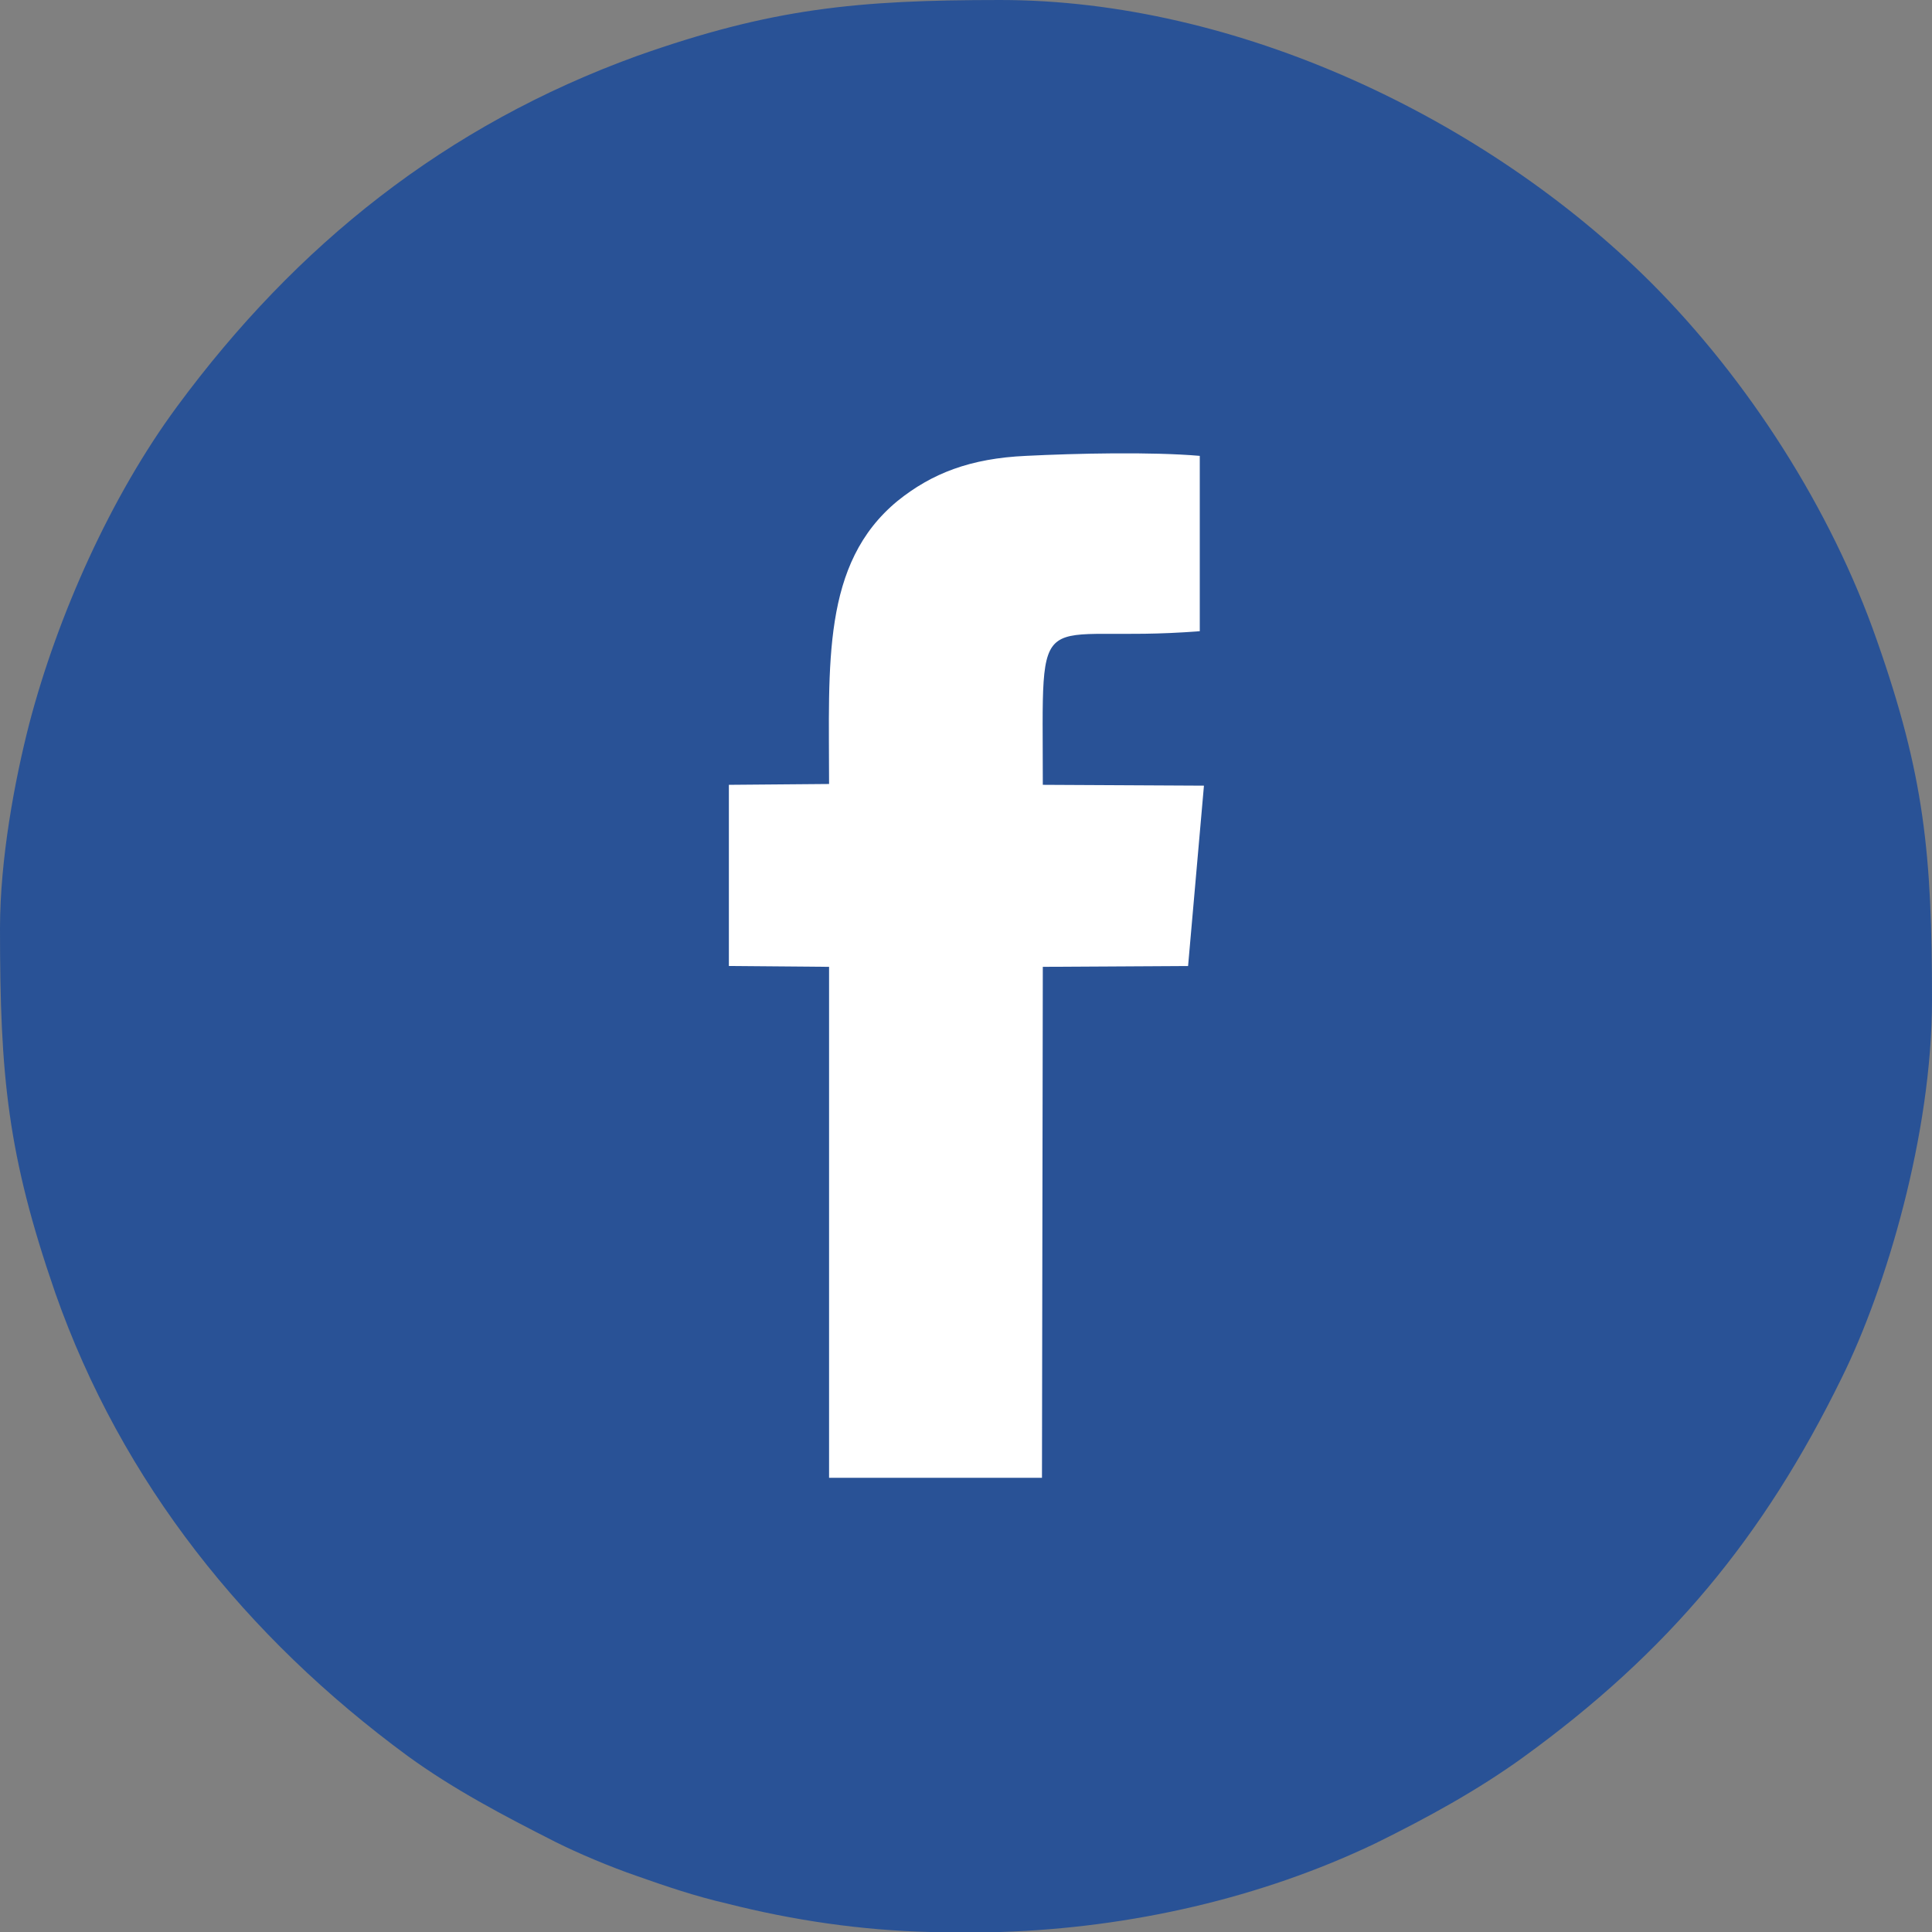
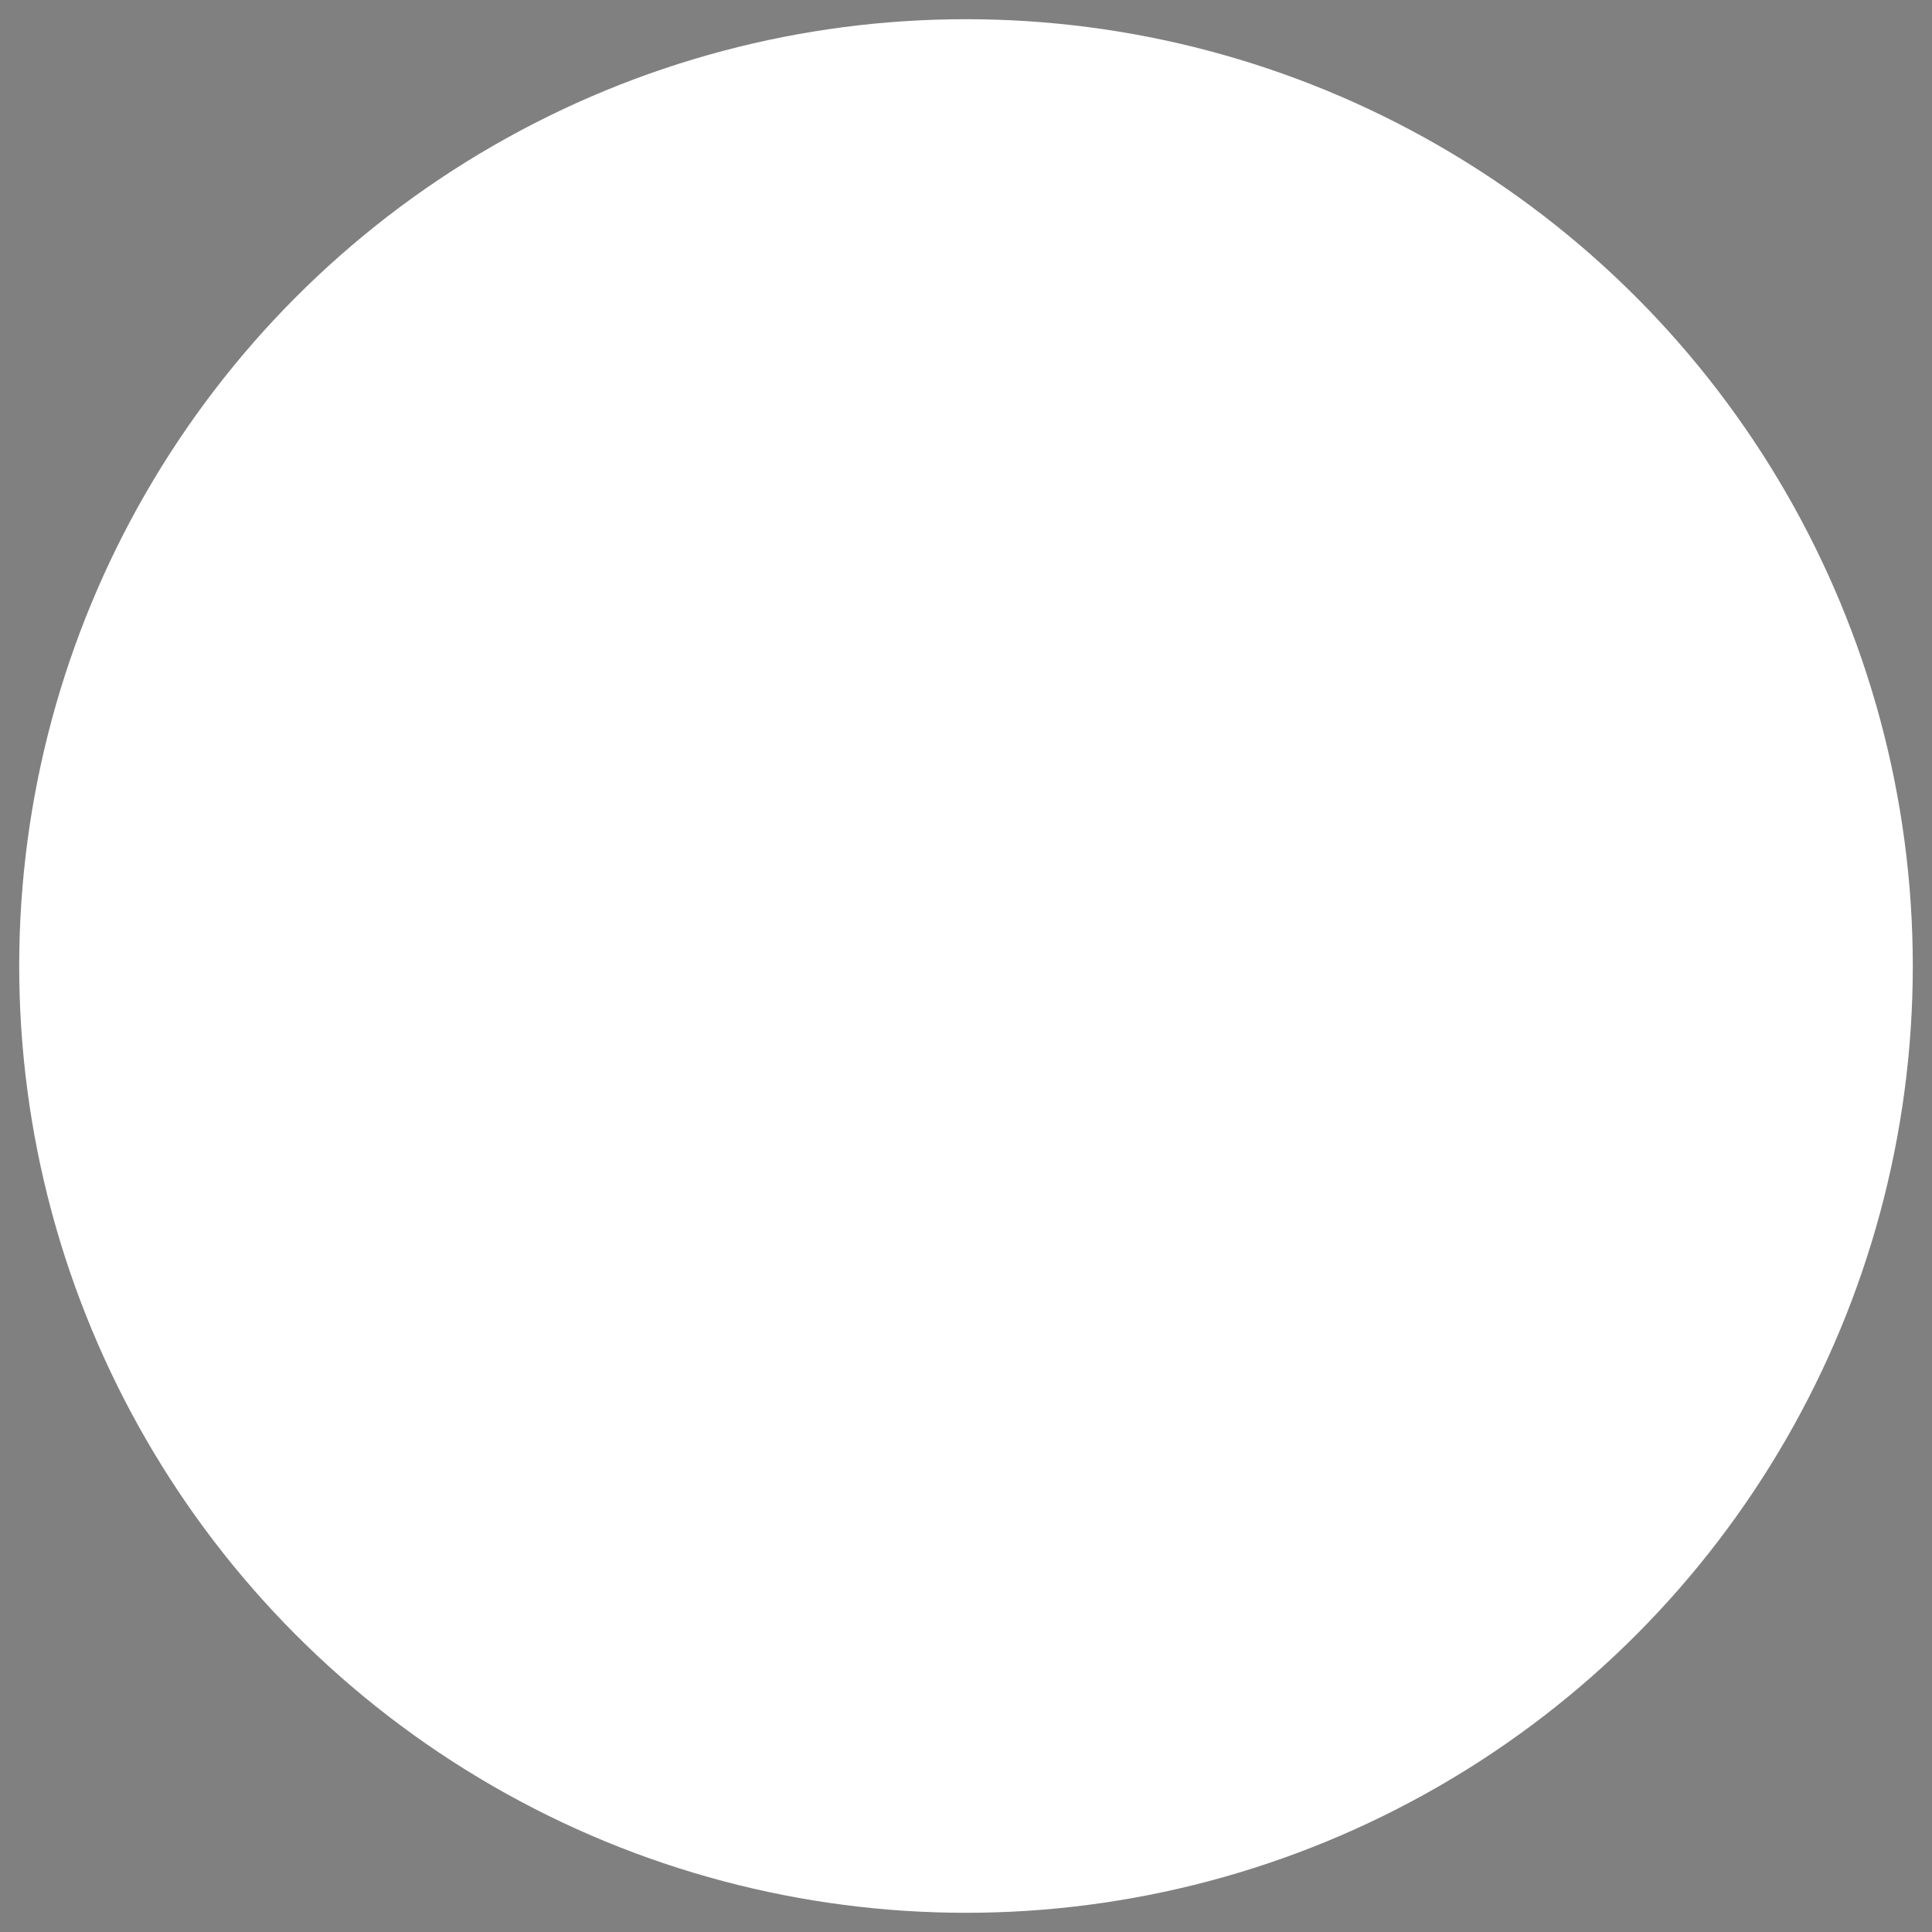
<svg xmlns="http://www.w3.org/2000/svg" xml:space="preserve" width="35px" height="35px" version="1.1" shape-rendering="geometricPrecision" text-rendering="geometricPrecision" image-rendering="optimizeQuality" fill-rule="evenodd" clip-rule="evenodd" viewBox="0 0 23140 23140">
  <rect x="0" y="0" width="23140" height="23140" fill="#808080" stroke="none" />
  <g id="Layer_x0020_1">
    <circle fill="white" cx="11570" cy="11570" r="11340" />
-     <path fill="#295296" d="M9930 9390c0,-1440 -90,-2640 820,-3390 410,-330 870,-510 1540,-540 600,-30 1500,-50 2080,0l0 2100c-2020,160 -1880,-460 -1880,1840l1930 10 -190 2160 -1740 10 -10 6120 -2550 0 0 -6120 -1200 -10 0 -2170 1200 -10zm2050 13750l-840 0c-830,-20 -1640,-140 -2430,-340 -390,-90 -740,-210 -1080,-330 -320,-110 -700,-270 -980,-410 -630,-320 -1220,-630 -1770,-1030 -1930,-1420 -3420,-3270 -4220,-5550 -570,-1650 -660,-2590 -660,-4360 0,-840 180,-1790 350,-2450 340,-1300 980,-2730 1770,-3800 1430,-1940 3220,-3370 5510,-4200 1610,-570 2630,-670 4350,-670 2830,0 5810,1410 7790,3380 1160,1160 2160,2710 2710,4290 570,1620 660,2560 660,4310 0,1600 -550,3450 -1080,4520 -940,1920 -2080,3290 -3820,4550 -540,390 -1140,720 -1770,1030 -1360,650 -2920,1010 -4490,1060z" />
  </g>
</svg>